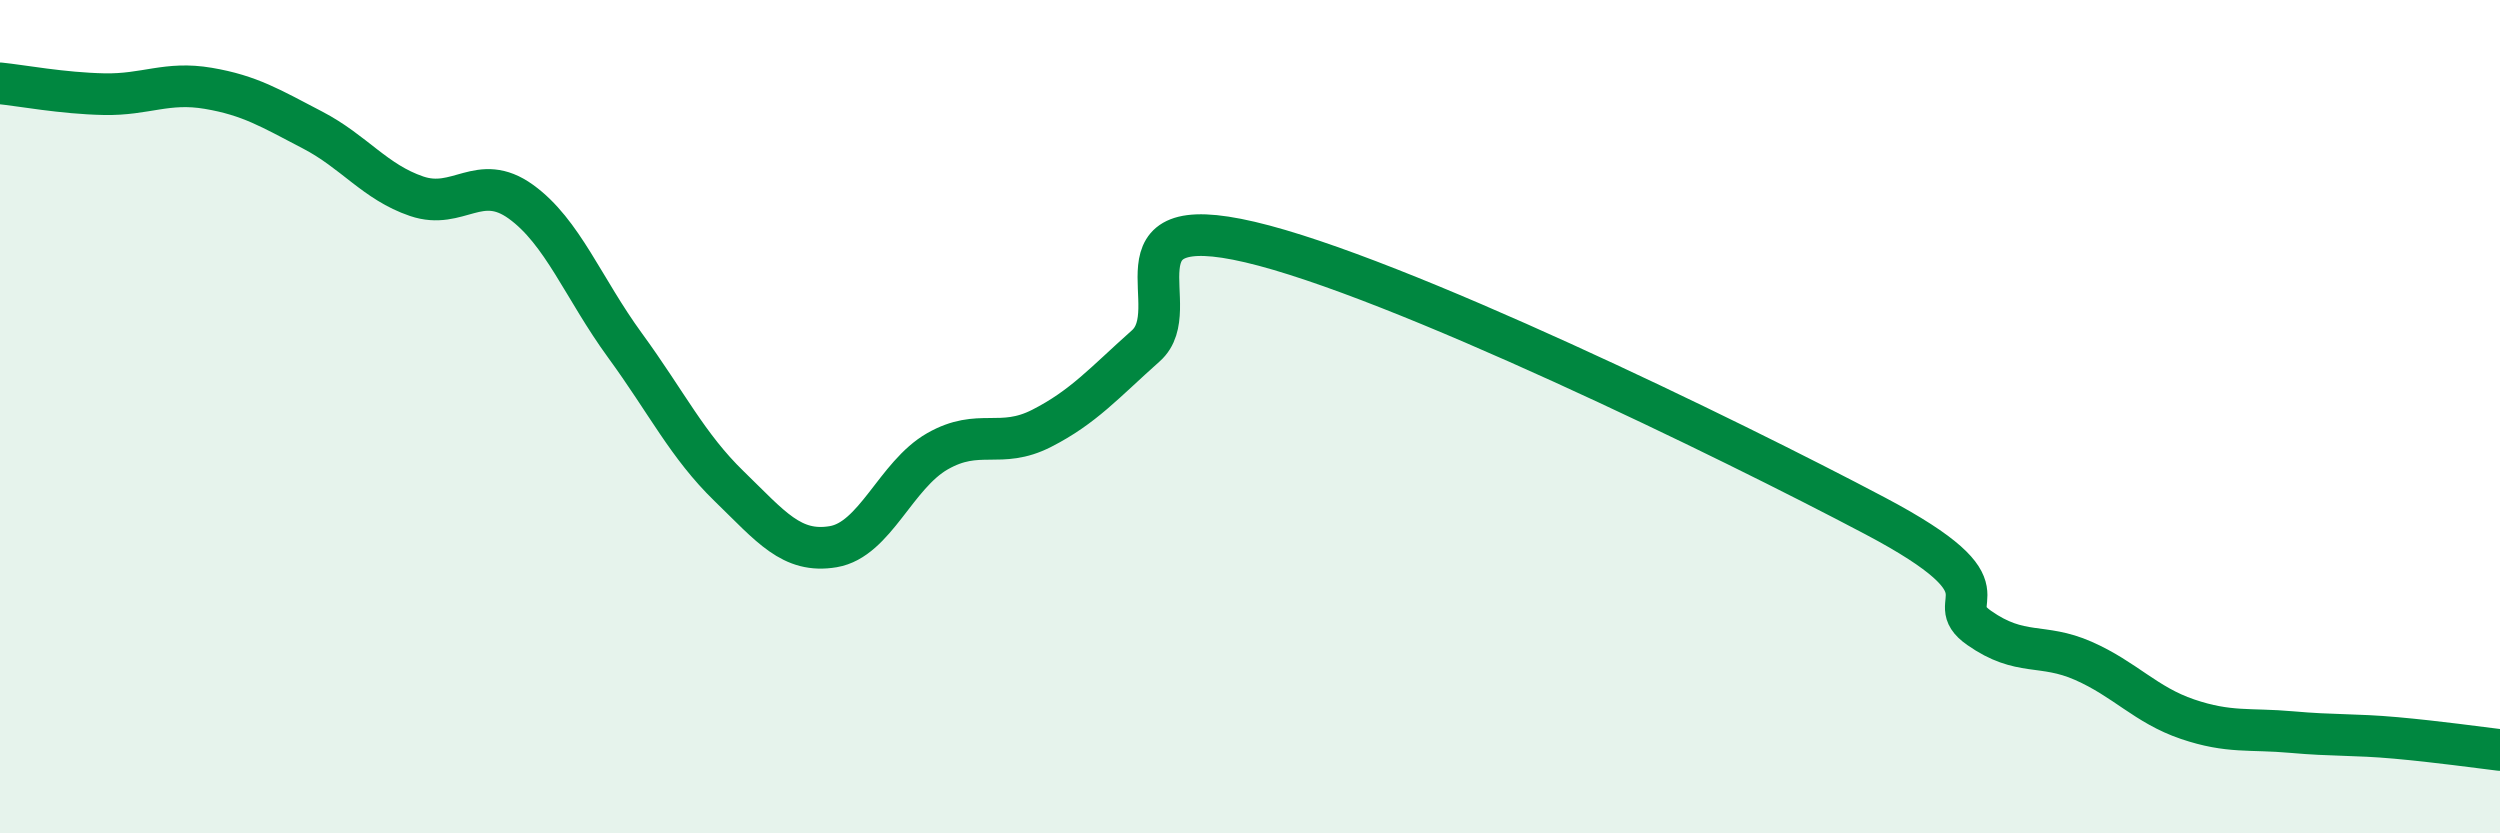
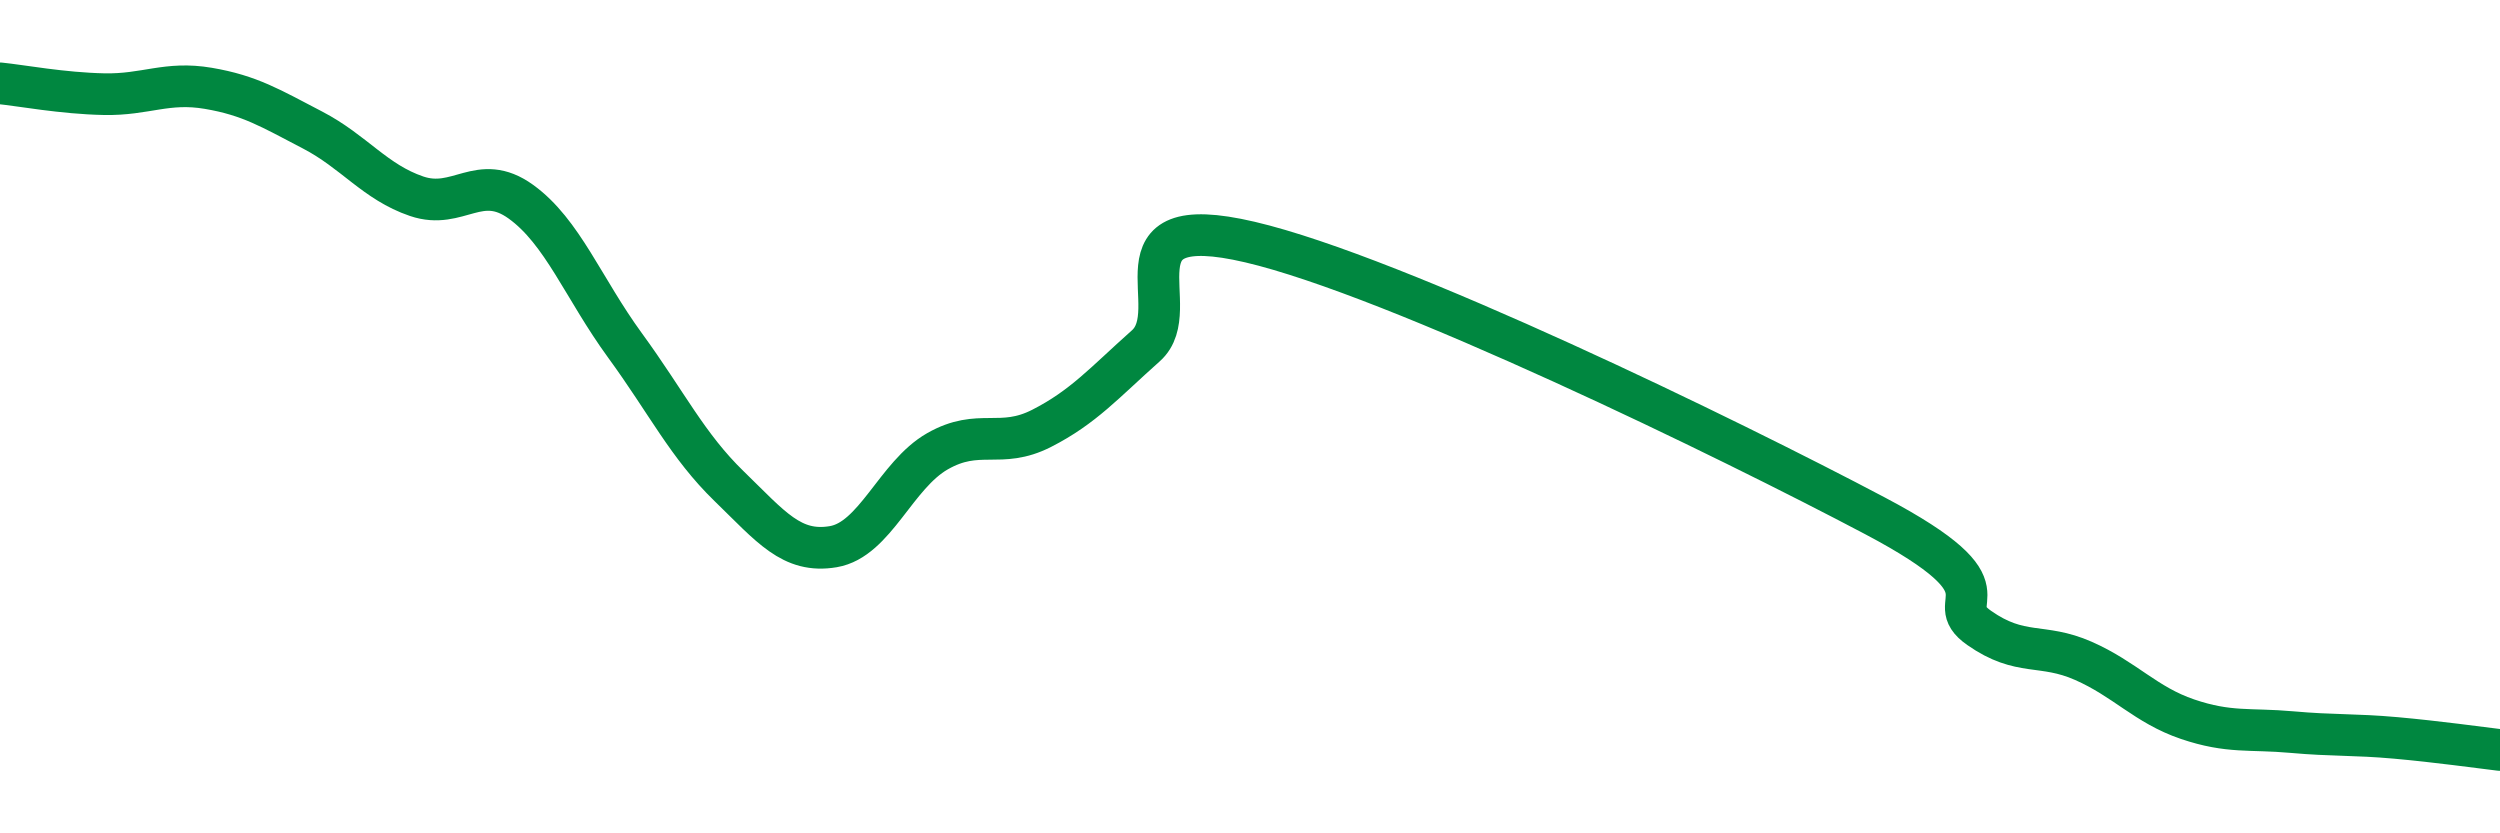
<svg xmlns="http://www.w3.org/2000/svg" width="60" height="20" viewBox="0 0 60 20">
-   <path d="M 0,2 C 0.5,2.05 1.5,2.24 2.5,2.26 C 3.5,2.28 4,1.95 5,2.12 C 6,2.29 6.5,2.6 7.5,3.12 C 8.5,3.64 9,4.37 10,4.71 C 11,5.05 11.5,4.12 12.5,4.84 C 13.5,5.56 14,6.92 15,8.29 C 16,9.66 16.5,10.7 17.5,11.67 C 18.5,12.64 19,13.29 20,13.12 C 21,12.95 21.5,11.4 22.5,10.83 C 23.5,10.26 24,10.79 25,10.28 C 26,9.77 26.5,9.19 27.5,8.3 C 28.5,7.41 26.5,4.99 30,5.81 C 33.5,6.63 41.5,10.53 45,12.38 C 48.5,14.23 46.5,14.37 47.5,15.07 C 48.5,15.77 49,15.42 50,15.86 C 51,16.3 51.5,16.92 52.5,17.26 C 53.5,17.6 54,17.48 55,17.57 C 56,17.66 56.5,17.62 57.5,17.71 C 58.5,17.8 59.5,17.94 60,18L60 20L0 20Z" fill="#008740" opacity="0.1" stroke-linecap="round" stroke-linejoin="round" />
  <path d="M 0,2 C 0.5,2.05 1.5,2.24 2.5,2.26 C 3.5,2.28 4,1.95 5,2.12 C 6,2.29 6.5,2.6 7.5,3.12 C 8.5,3.64 9,4.37 10,4.71 C 11,5.05 11.5,4.12 12.5,4.84 C 13.5,5.56 14,6.92 15,8.29 C 16,9.66 16.5,10.7 17.5,11.67 C 18.5,12.64 19,13.29 20,13.12 C 21,12.95 21.5,11.4 22.5,10.83 C 23.5,10.26 24,10.79 25,10.28 C 26,9.77 26.5,9.19 27.5,8.3 C 28.5,7.41 26.5,4.99 30,5.81 C 33.5,6.63 41.5,10.53 45,12.38 C 48.5,14.23 46.5,14.37 47.5,15.07 C 48.5,15.77 49,15.42 50,15.86 C 51,16.3 51.5,16.92 52.5,17.26 C 53.5,17.6 54,17.48 55,17.57 C 56,17.66 56.5,17.62 57.5,17.71 C 58.5,17.8 59.5,17.94 60,18" stroke="#008740" stroke-width="1" fill="none" stroke-linecap="round" stroke-linejoin="round" />
</svg>